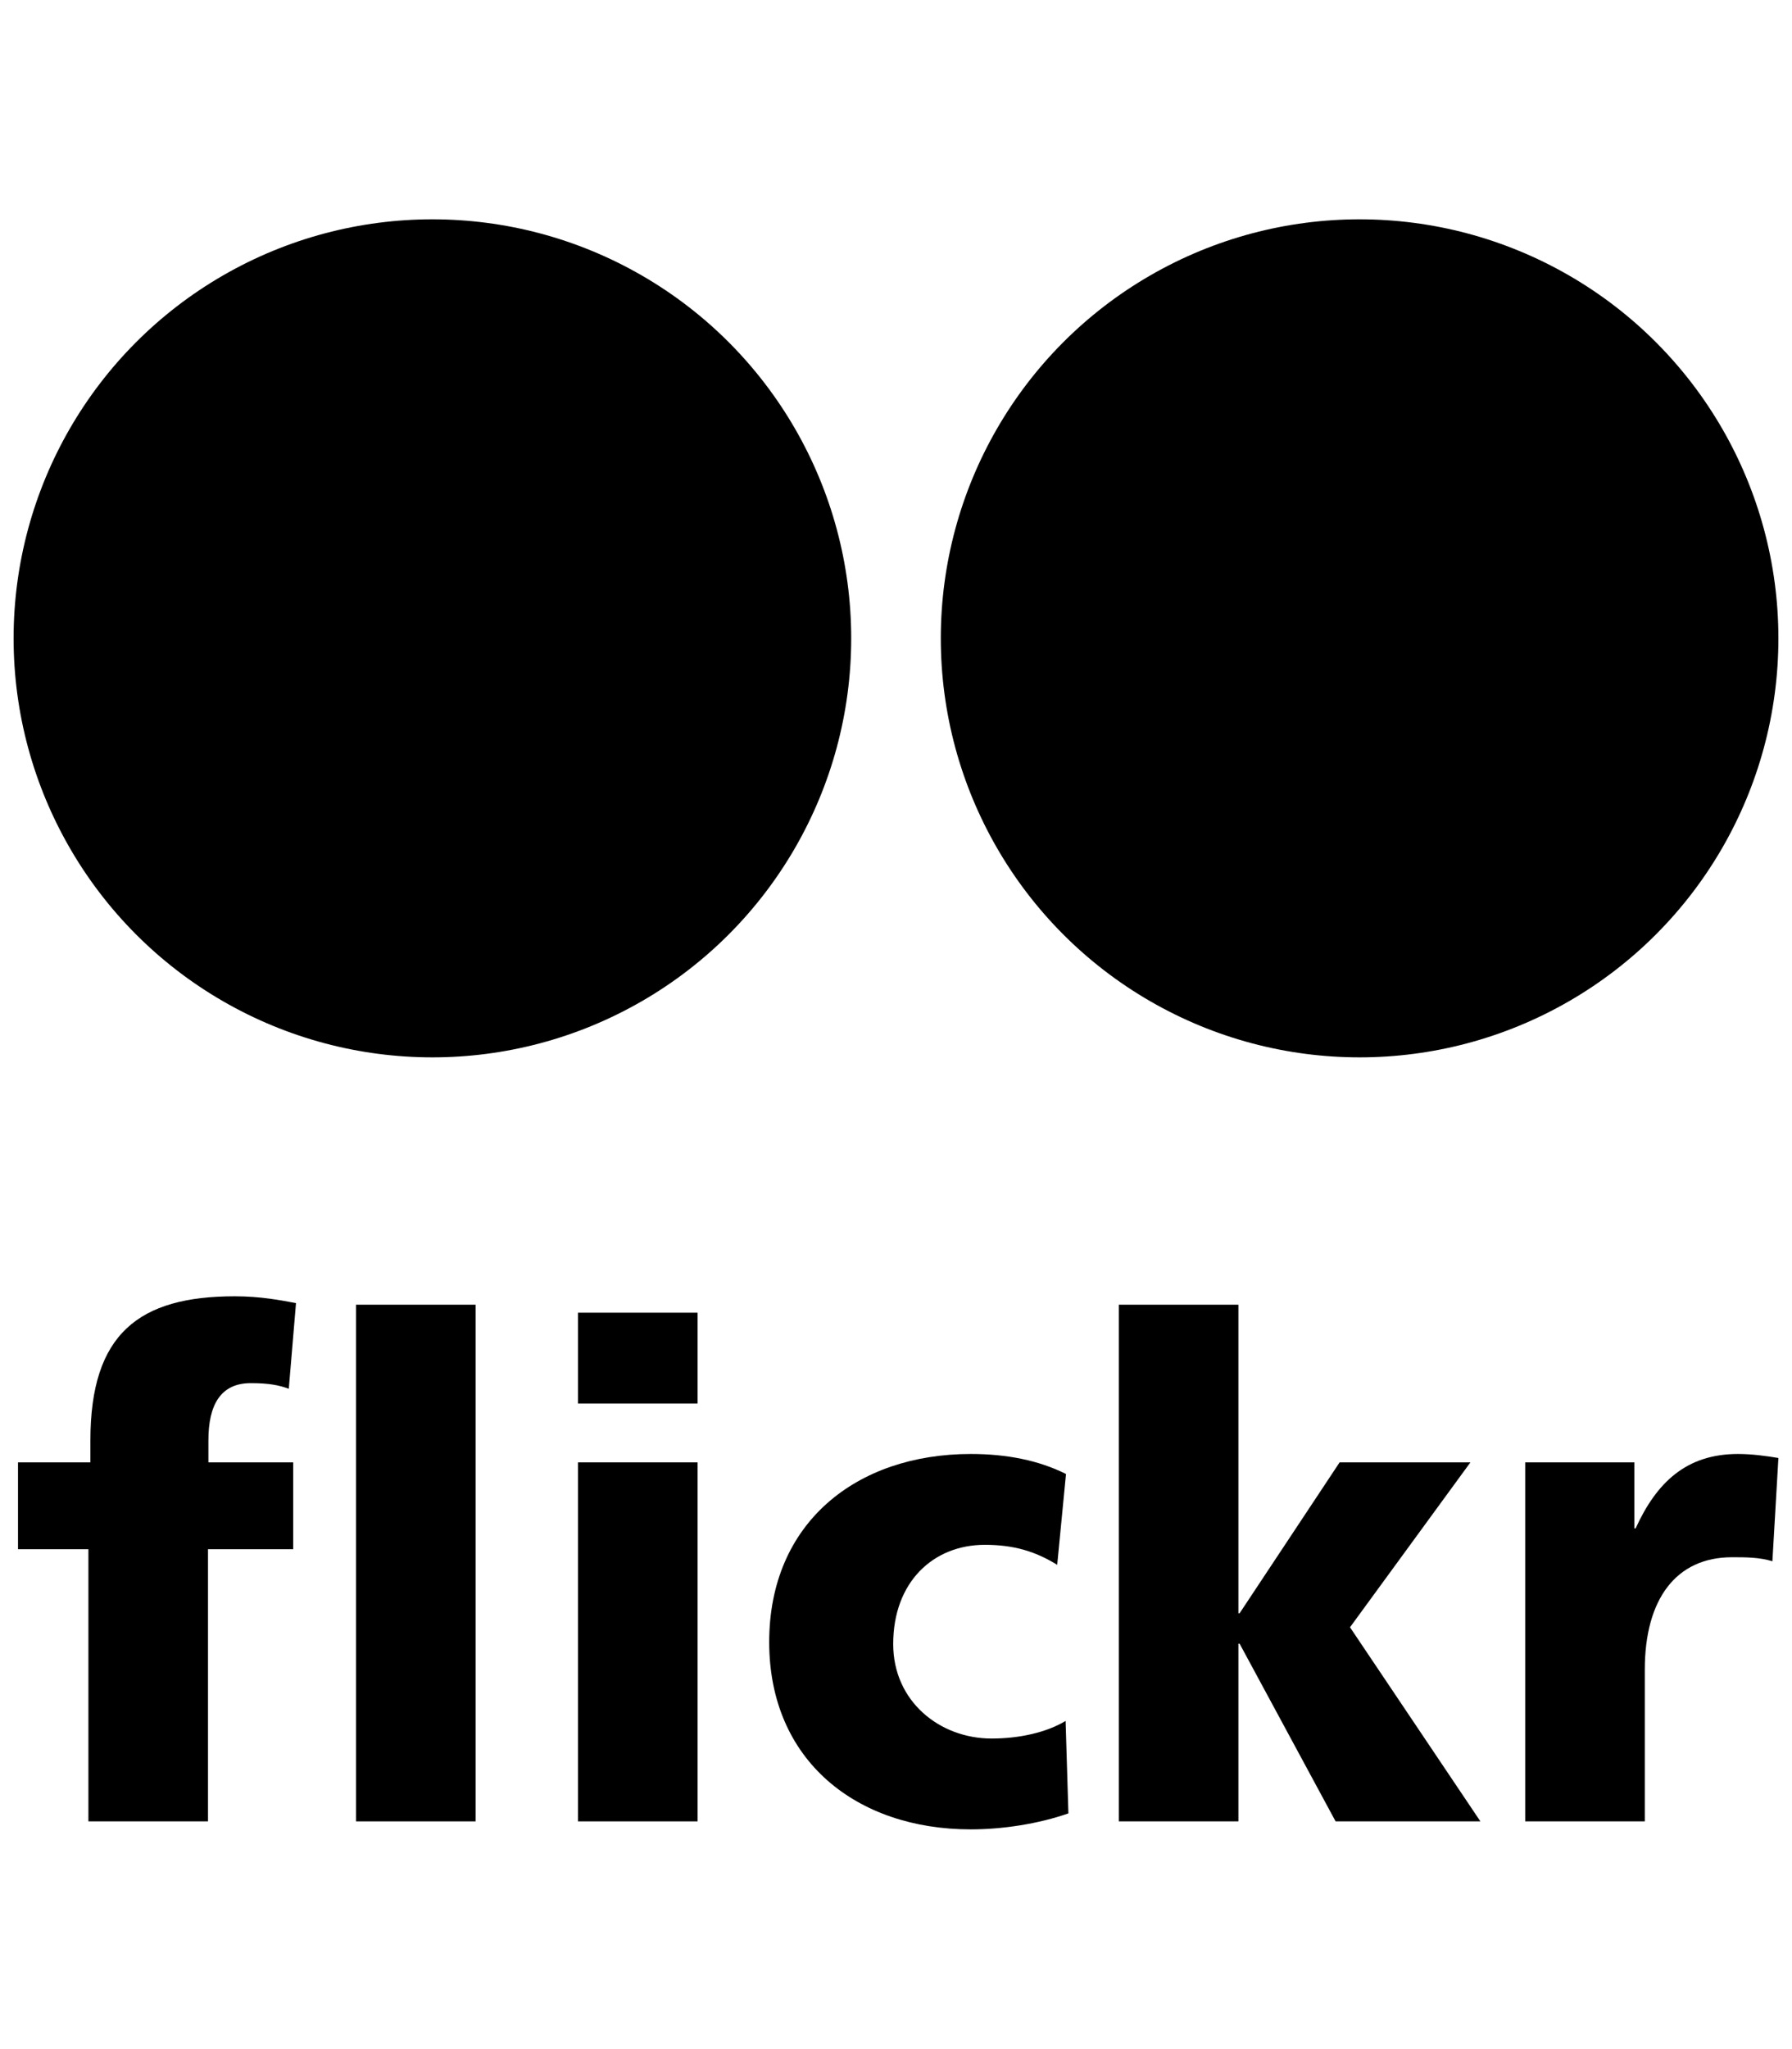
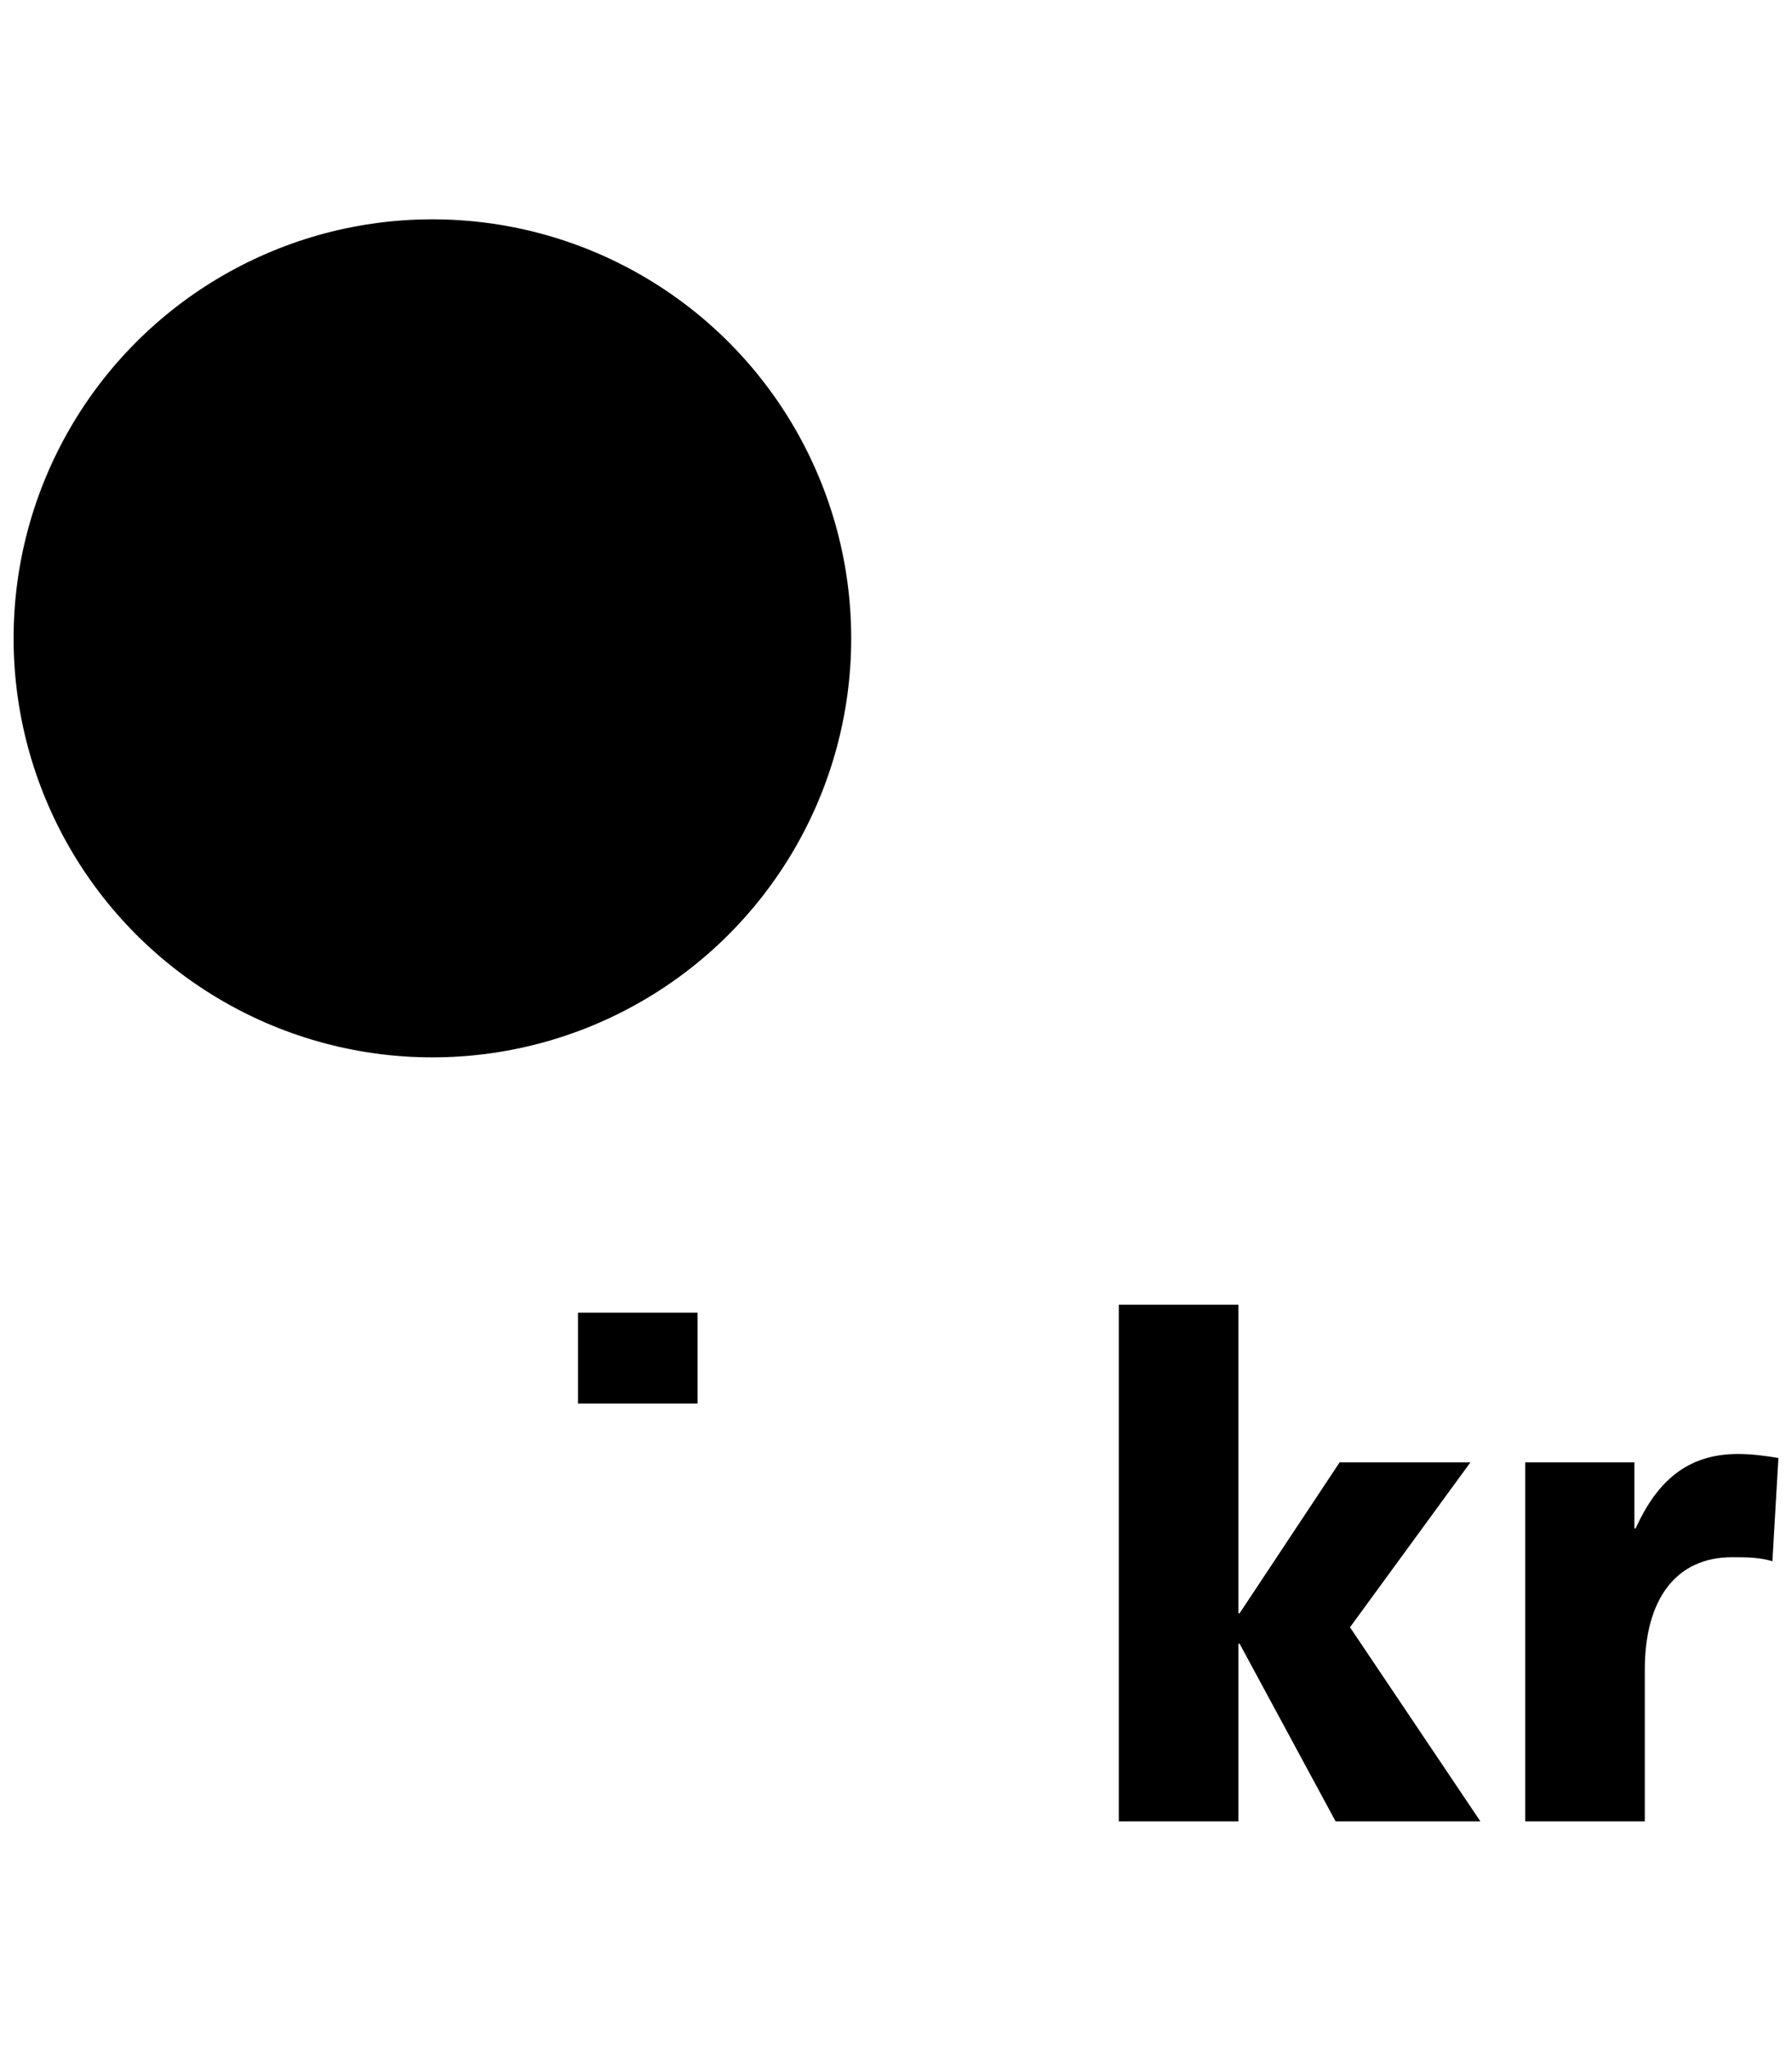
<svg xmlns="http://www.w3.org/2000/svg" version="1.1" id="レイヤー_1" focusable="false" x="0px" y="0px" width="448px" height="512px" viewBox="0 0 448 512" style="enable-background:new 0 0 448 512;" xml:space="preserve">
  <g>
    <g>
-       <path d="M62.7,345.6c4.5,0,7,0.5,9.5,1.4l1.8-21.4c-3.8-0.7-8.8-1.7-15.3-1.7c-23.9,0-36.1,9.3-36.1,36v5.5H4.5v21.7h17.6v68h29.9    v-68h21.3v-21.7H52.1v-5.5C52.1,351.1,55.1,345.6,62.7,345.6z" />
-       <rect x="89" y="326" width="29.9" height="129.1" />
      <rect x="144.5" y="328" width="29.9" height="22.7" />
-       <rect x="144.5" y="365.4" width="29.9" height="89.7" />
-       <path d="M247.9,434.4c-13,0-24.6-9.3-24.6-23.6c0-15.5,10-24.8,22.9-24.8c7.2,0,12.6,1.6,18.1,5l2.2-22.7c-6.8-3.4-14.8-5-23.8-5    c-28.6,0-50.4,17.2-50.4,47c0,29.6,21.8,46.8,50.4,46.8c8,0,17-1.4,24.4-4l-0.7-23.1C261.6,432.9,254.8,434.4,247.9,434.4z" />
      <polygon points="367.6,365.4 334.9,365.4 309.9,403.1 309.6,403.1 309.6,326 279.7,326 279.7,455.1 309.6,455.1 309.6,410.7     309.9,410.7 333.9,455.1 370.1,455.1 337.5,406.6   " />
      <path d="M434.5,363.3c-13,0-20.4,7.2-25.6,18.6h-0.3v-16.5h-27.3v89.7h29.9v-37.9c0-17.6,7.8-28.1,21.8-28.1c3.5,0,6.8,0,10.1,1    l1.5-25.8C441.6,363.8,438,363.3,434.5,363.3z" />
    </g>
    <circle cx="108.1" cy="159.5" r="104.7" />
-     <circle cx="339.9" cy="159.5" r="104.7" />
  </g>
</svg>